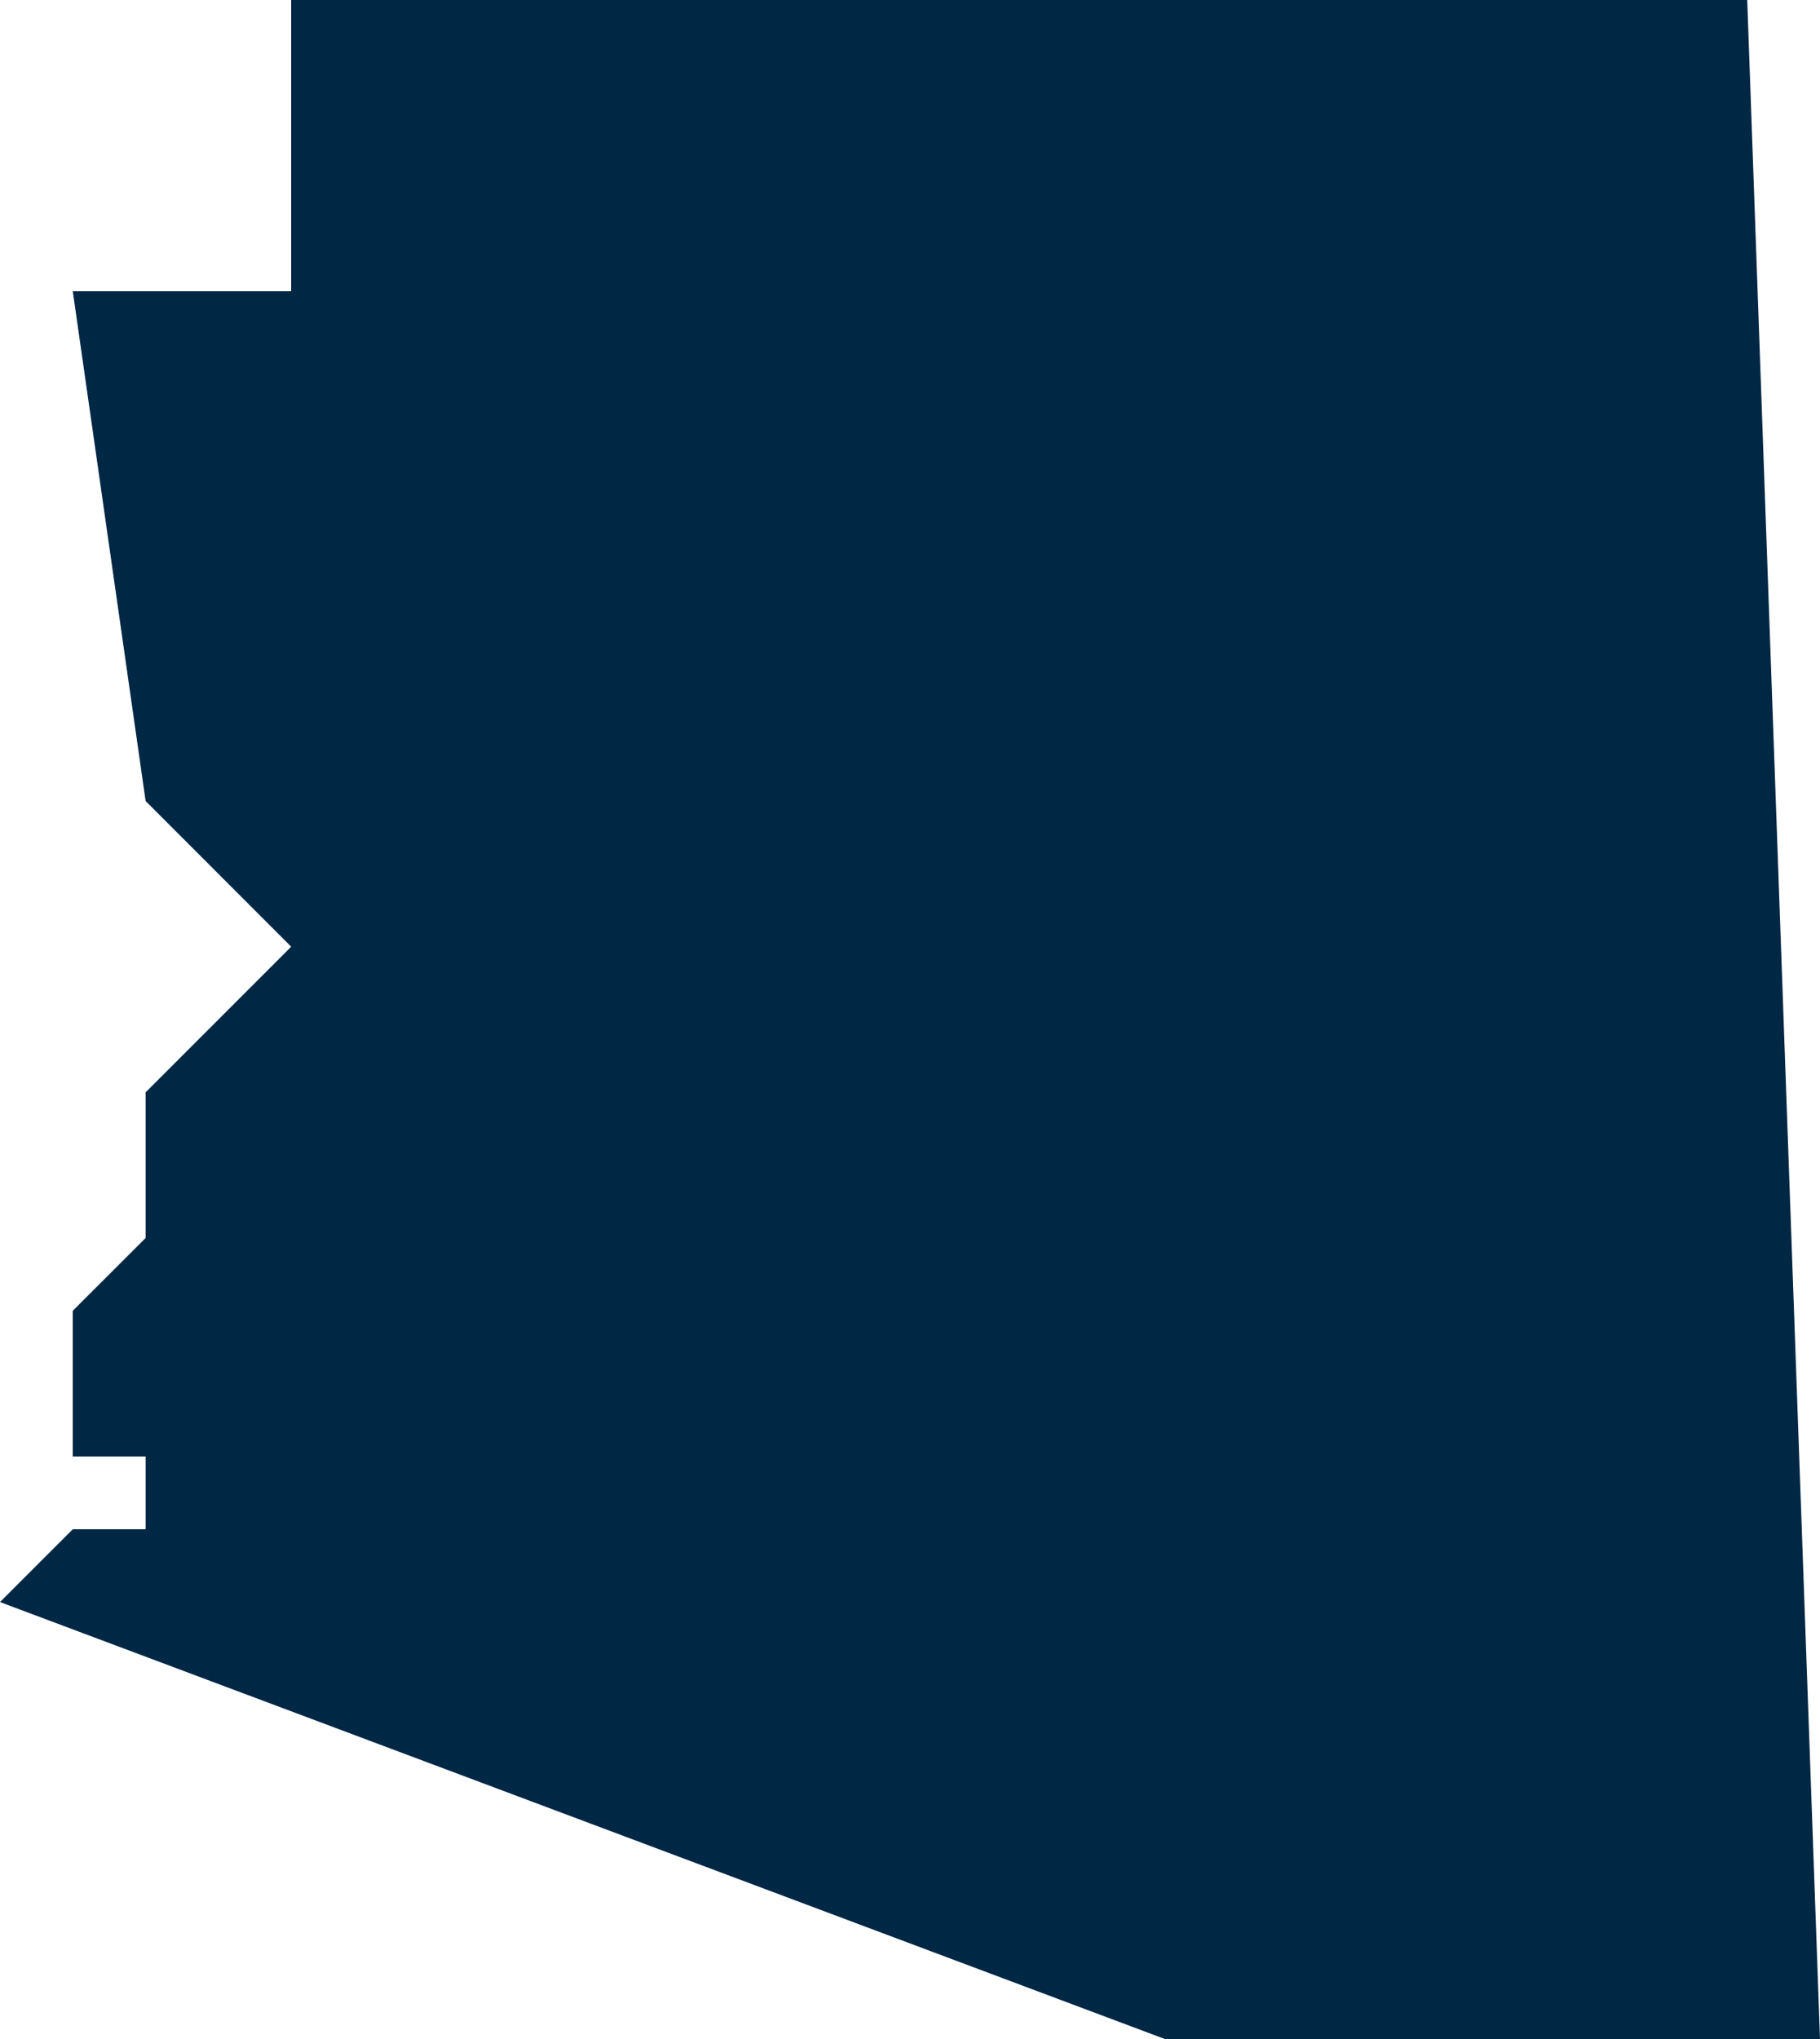
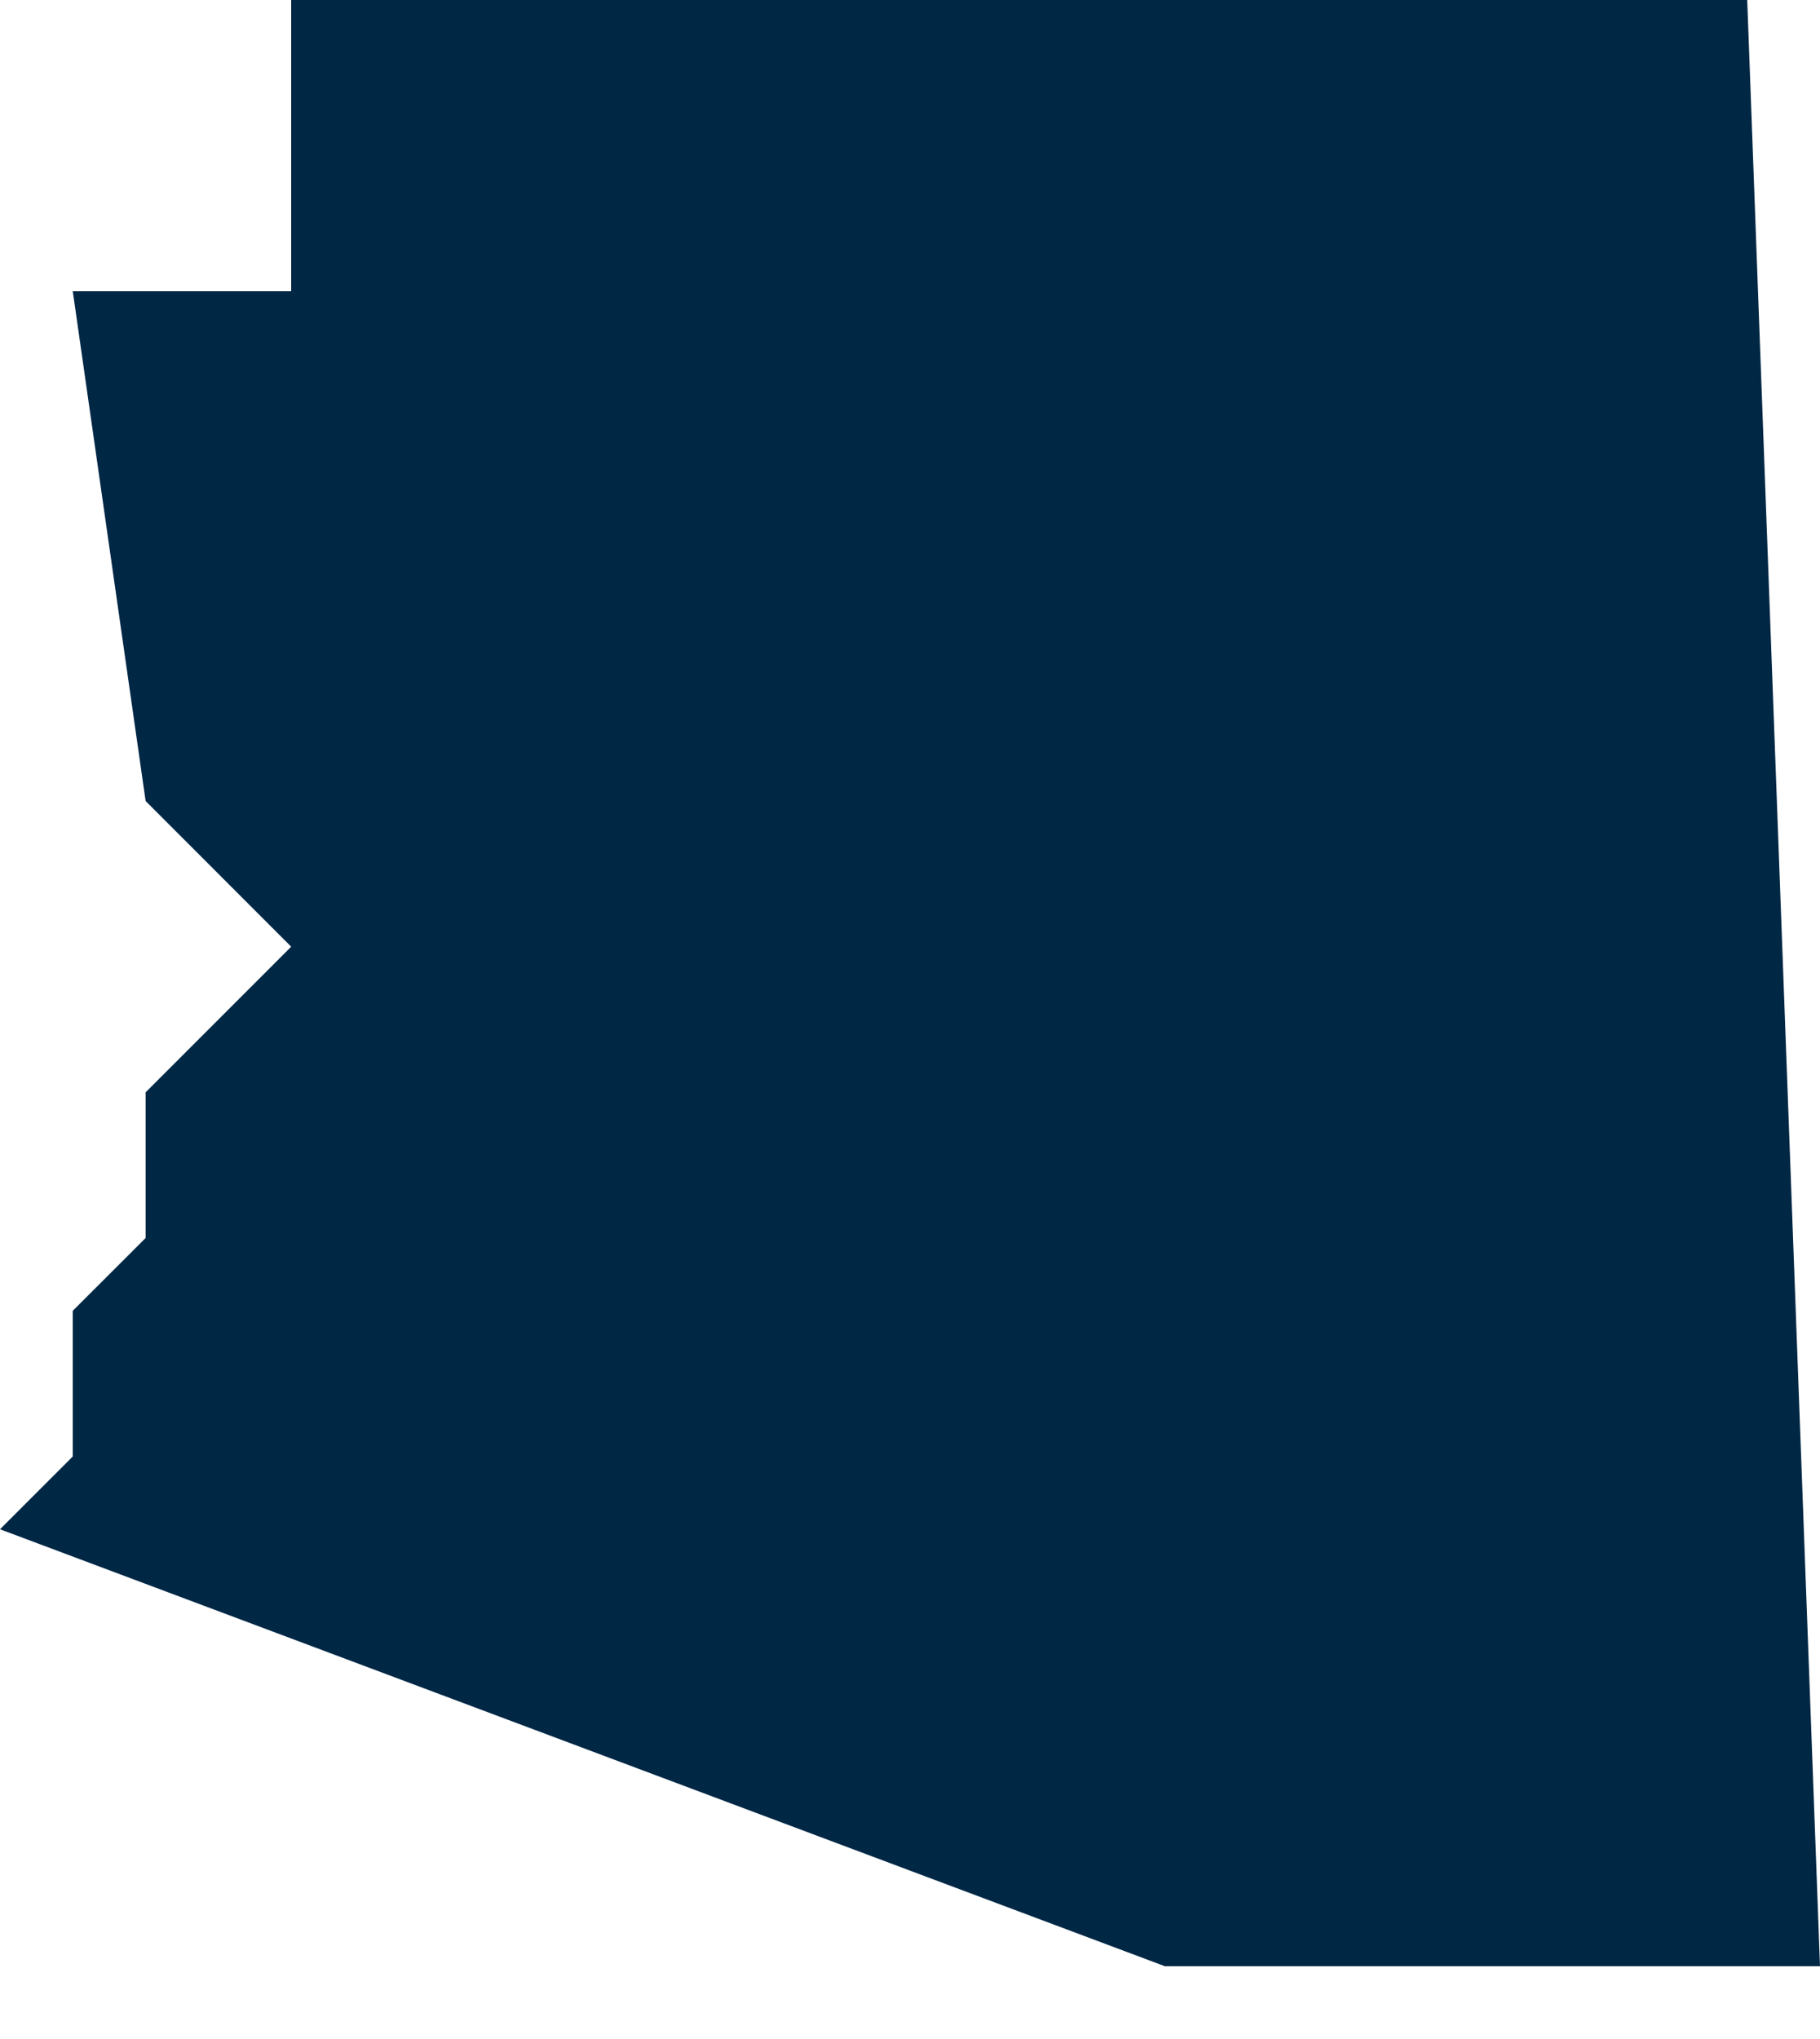
<svg xmlns="http://www.w3.org/2000/svg" viewBox="0 0 291.07 326">
-   <path d="m279.43 0h-232.86v46.57h-34.93l11.65 81.5 23.28 23.29-23.28 23.28v23.29l-11.65 11.64v23.29h11.65v11.64h-11.65l-11.64 11.64 186.29 69.86h104.78z" fill="#002744" />
+   <path d="m279.43 0h-232.86v46.57h-34.93l11.65 81.5 23.28 23.29-23.28 23.28v23.29l-11.65 11.64v23.29h11.65h-11.65l-11.64 11.64 186.29 69.86h104.78z" fill="#002744" />
</svg>